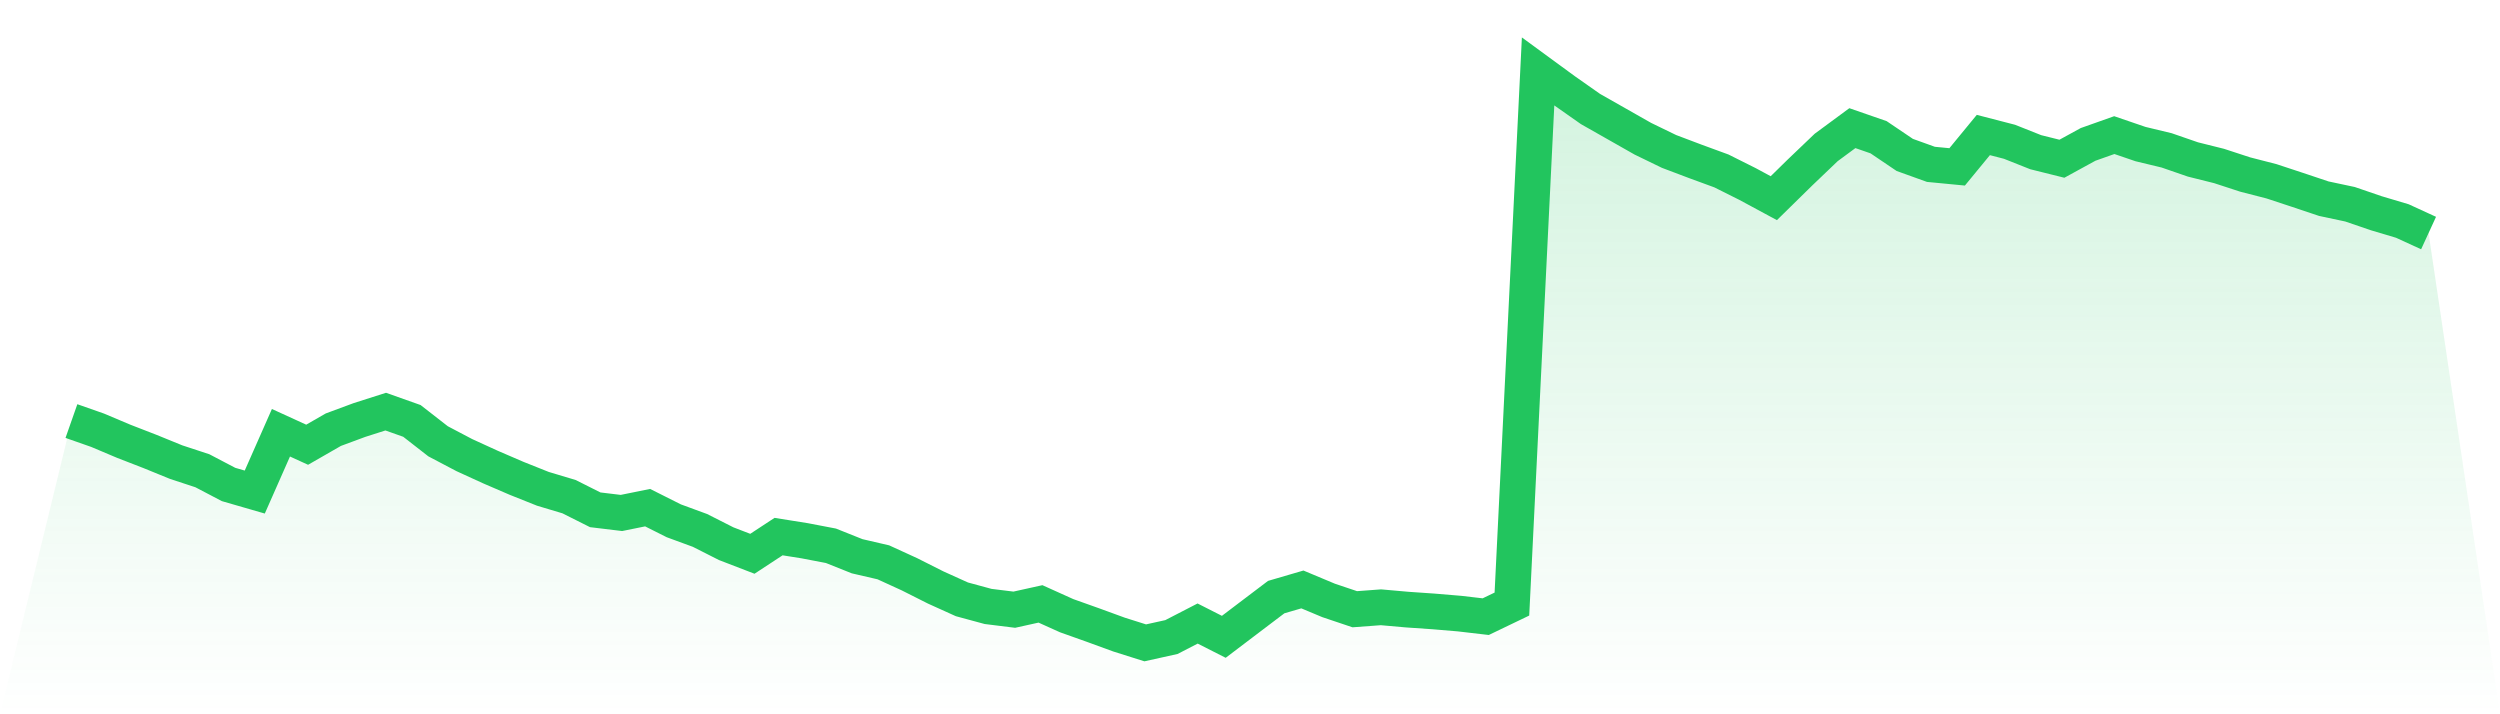
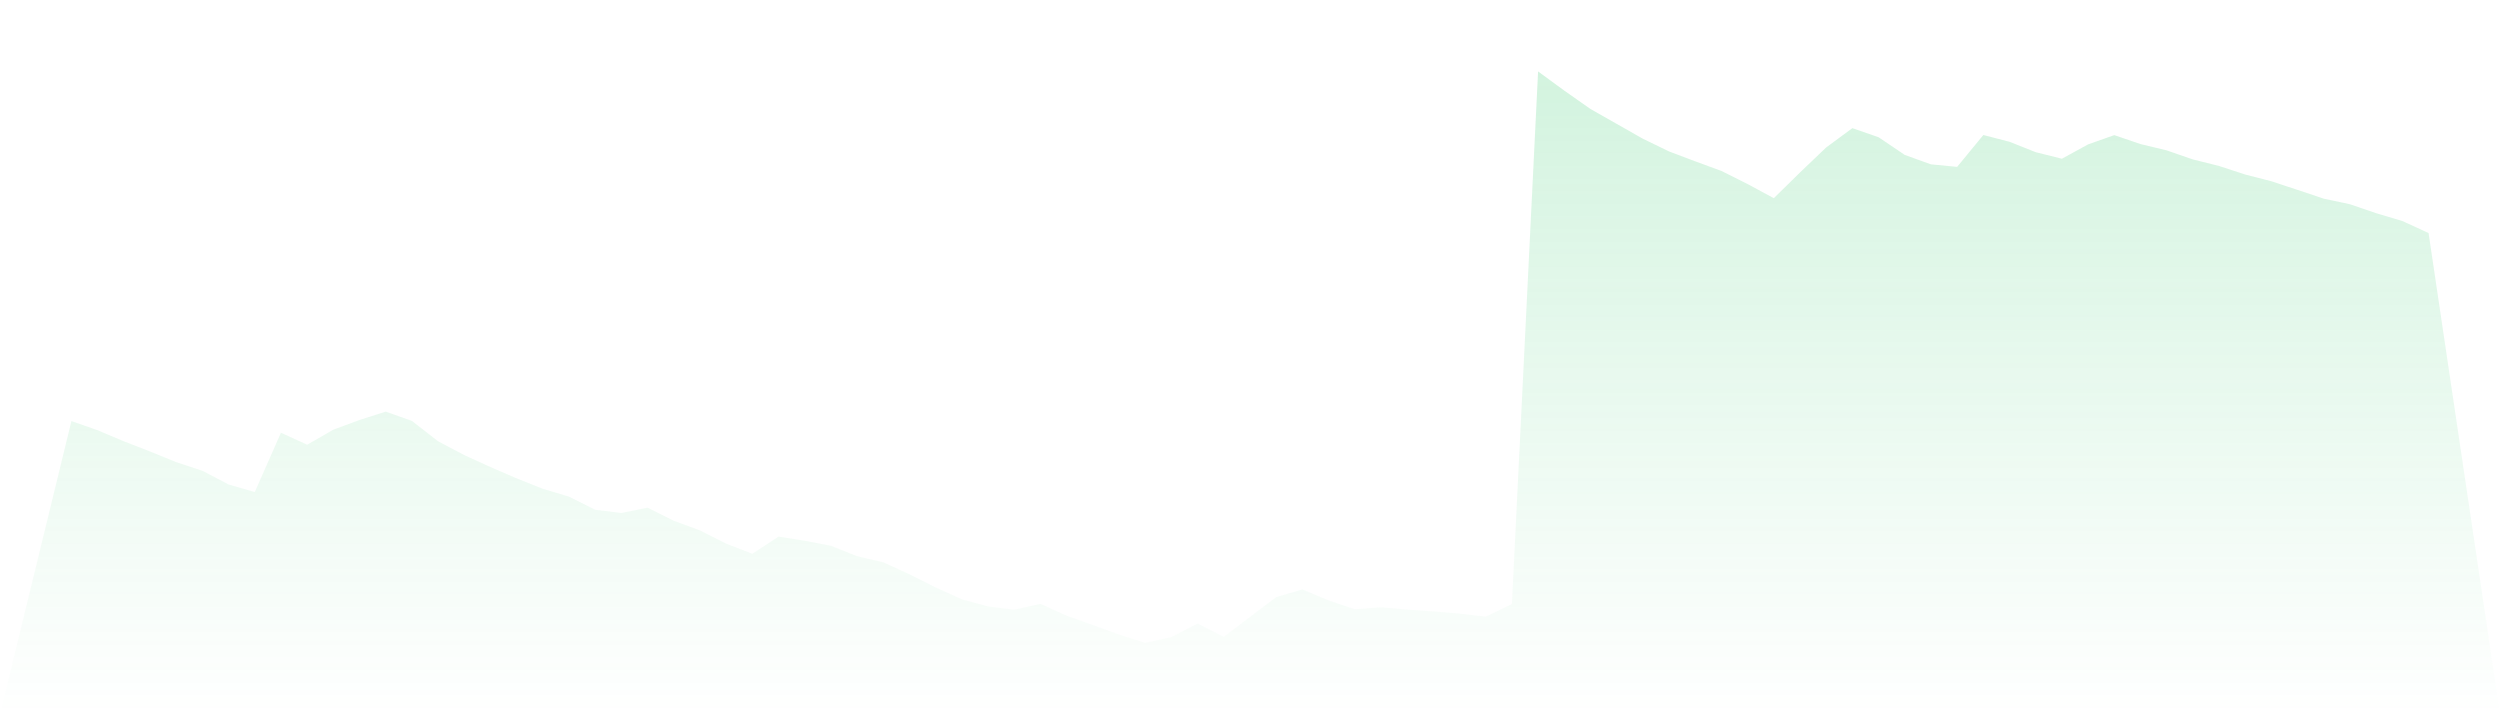
<svg xmlns="http://www.w3.org/2000/svg" viewBox="0 0 140 40">
  <defs>
    <linearGradient id="gradient" x1="0" x2="0" y1="0" y2="1">
      <stop offset="0%" stop-color="#22c55e" stop-opacity="0.2" />
      <stop offset="100%" stop-color="#22c55e" stop-opacity="0" />
    </linearGradient>
  </defs>
  <path d="M4,23.579 L4,23.579 L5.467,24.094 L6.933,24.713 L8.4,25.282 L9.867,25.88 L11.333,26.362 L12.8,27.131 L14.267,27.555 L15.733,24.234 L17.2,24.905 L18.667,24.062 L20.133,23.519 L21.6,23.051 L23.067,23.571 L24.533,24.713 L26,25.485 L27.467,26.156 L28.933,26.788 L30.4,27.373 L31.867,27.813 L33.333,28.549 L34.8,28.726 L36.267,28.429 L37.733,29.165 L39.2,29.704 L40.667,30.447 L42.133,31.012 L43.6,30.049 L45.067,30.283 L46.533,30.564 L48,31.15 L49.467,31.49 L50.933,32.161 L52.4,32.9 L53.867,33.563 L55.333,33.961 L56.8,34.143 L58.267,33.818 L59.733,34.479 L61.2,35.001 L62.667,35.537 L64.133,36 L65.6,35.675 L67.067,34.918 L68.533,35.662 L70,34.549 L71.467,33.438 L72.933,33.009 L74.4,33.623 L75.867,34.117 L77.333,34.008 L78.8,34.138 L80.267,34.239 L81.733,34.362 L83.2,34.533 L84.667,33.828 L86.133,4 L87.6,5.074 L89.067,6.104 L90.533,6.936 L92,7.769 L93.467,8.481 L94.933,9.035 L96.4,9.573 L97.867,10.307 L99.333,11.098 L100.8,9.659 L102.267,8.257 L103.733,7.176 L105.2,7.685 L106.667,8.676 L108.133,9.204 L109.6,9.345 L111.067,7.56 L112.533,7.94 L114,8.523 L115.467,8.889 L116.933,8.086 L118.4,7.566 L119.867,8.068 L121.333,8.421 L122.8,8.928 L124.267,9.295 L125.733,9.774 L127.2,10.151 L128.667,10.635 L130.133,11.126 L131.6,11.438 L133.067,11.94 L134.533,12.377 L136,13.051 L140,40 L0,40 z" fill="url(#gradient)" />
-   <path d="M4,23.579 L4,23.579 L5.467,24.094 L6.933,24.713 L8.4,25.282 L9.867,25.88 L11.333,26.362 L12.8,27.131 L14.267,27.555 L15.733,24.234 L17.2,24.905 L18.667,24.062 L20.133,23.519 L21.6,23.051 L23.067,23.571 L24.533,24.713 L26,25.485 L27.467,26.156 L28.933,26.788 L30.4,27.373 L31.867,27.813 L33.333,28.549 L34.8,28.726 L36.267,28.429 L37.733,29.165 L39.2,29.704 L40.667,30.447 L42.133,31.012 L43.6,30.049 L45.067,30.283 L46.533,30.564 L48,31.15 L49.467,31.49 L50.933,32.161 L52.4,32.9 L53.867,33.563 L55.333,33.961 L56.8,34.143 L58.267,33.818 L59.733,34.479 L61.2,35.001 L62.667,35.537 L64.133,36 L65.6,35.675 L67.067,34.918 L68.533,35.662 L70,34.549 L71.467,33.438 L72.933,33.009 L74.4,33.623 L75.867,34.117 L77.333,34.008 L78.8,34.138 L80.267,34.239 L81.733,34.362 L83.2,34.533 L84.667,33.828 L86.133,4 L87.6,5.074 L89.067,6.104 L90.533,6.936 L92,7.769 L93.467,8.481 L94.933,9.035 L96.4,9.573 L97.867,10.307 L99.333,11.098 L100.8,9.659 L102.267,8.257 L103.733,7.176 L105.2,7.685 L106.667,8.676 L108.133,9.204 L109.6,9.345 L111.067,7.56 L112.533,7.94 L114,8.523 L115.467,8.889 L116.933,8.086 L118.4,7.566 L119.867,8.068 L121.333,8.421 L122.8,8.928 L124.267,9.295 L125.733,9.774 L127.2,10.151 L128.667,10.635 L130.133,11.126 L131.6,11.438 L133.067,11.94 L134.533,12.377 L136,13.051" fill="none" stroke="#22c55e" stroke-width="2" />
</svg>